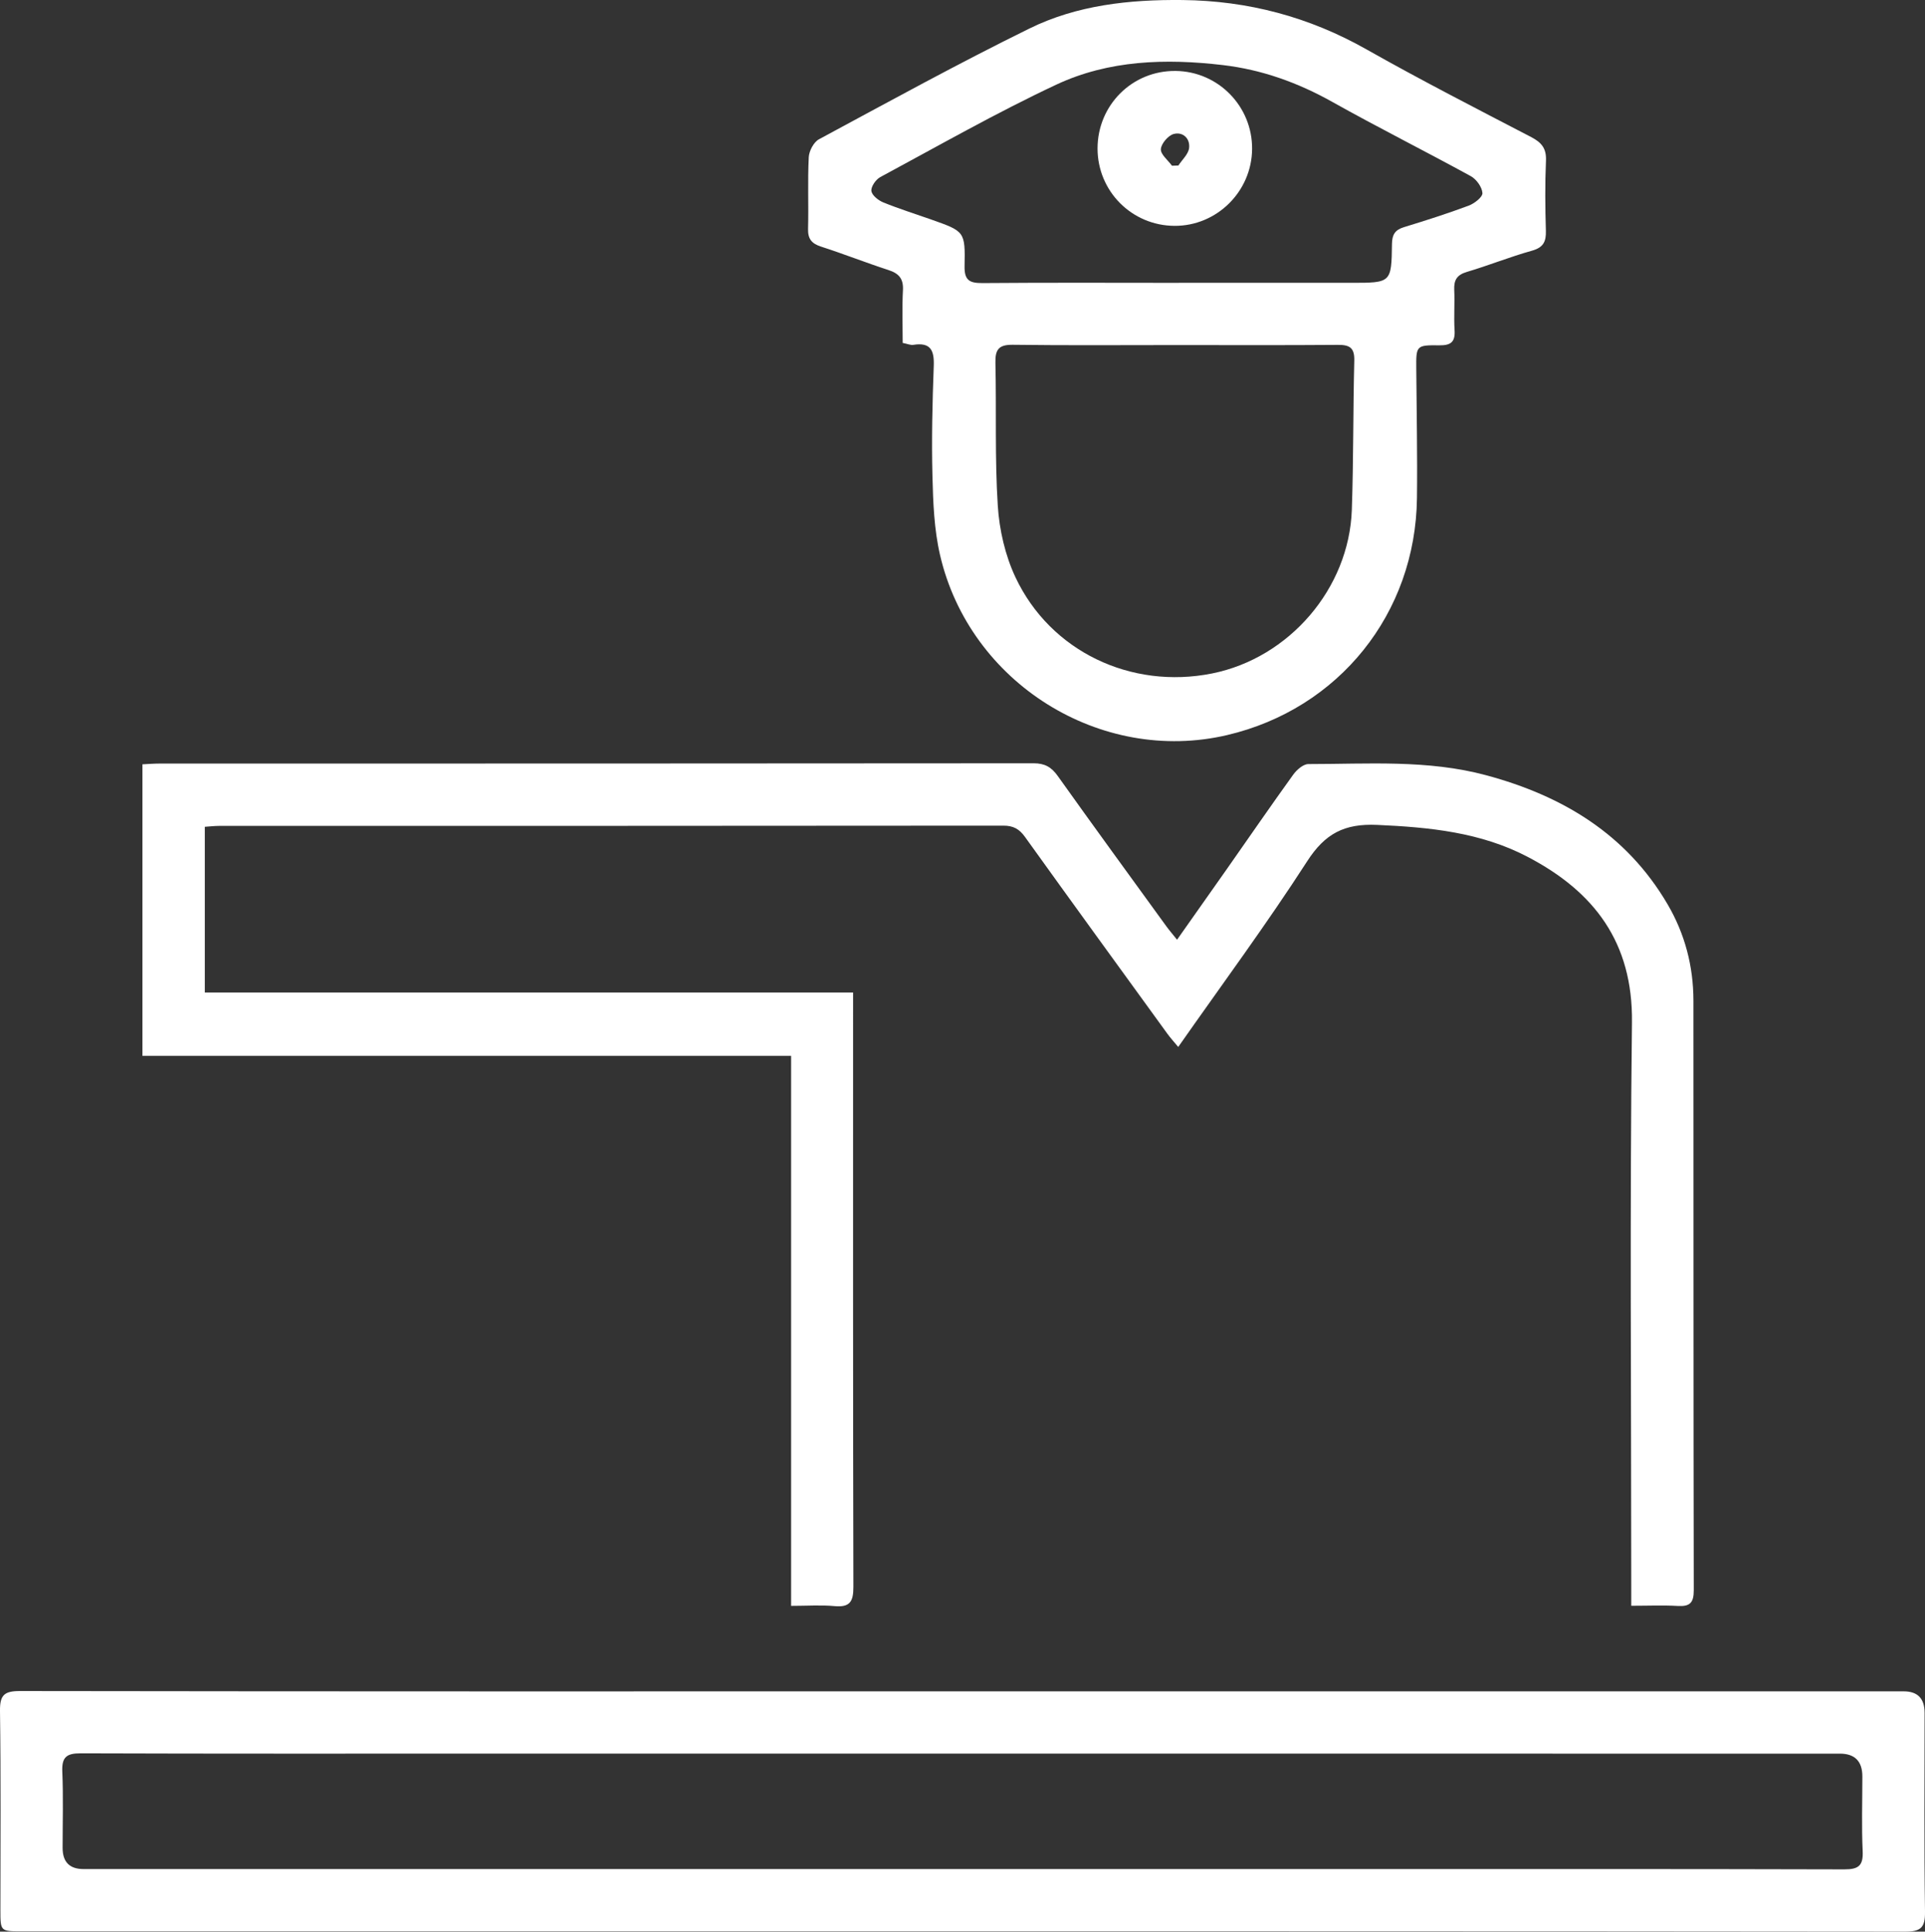
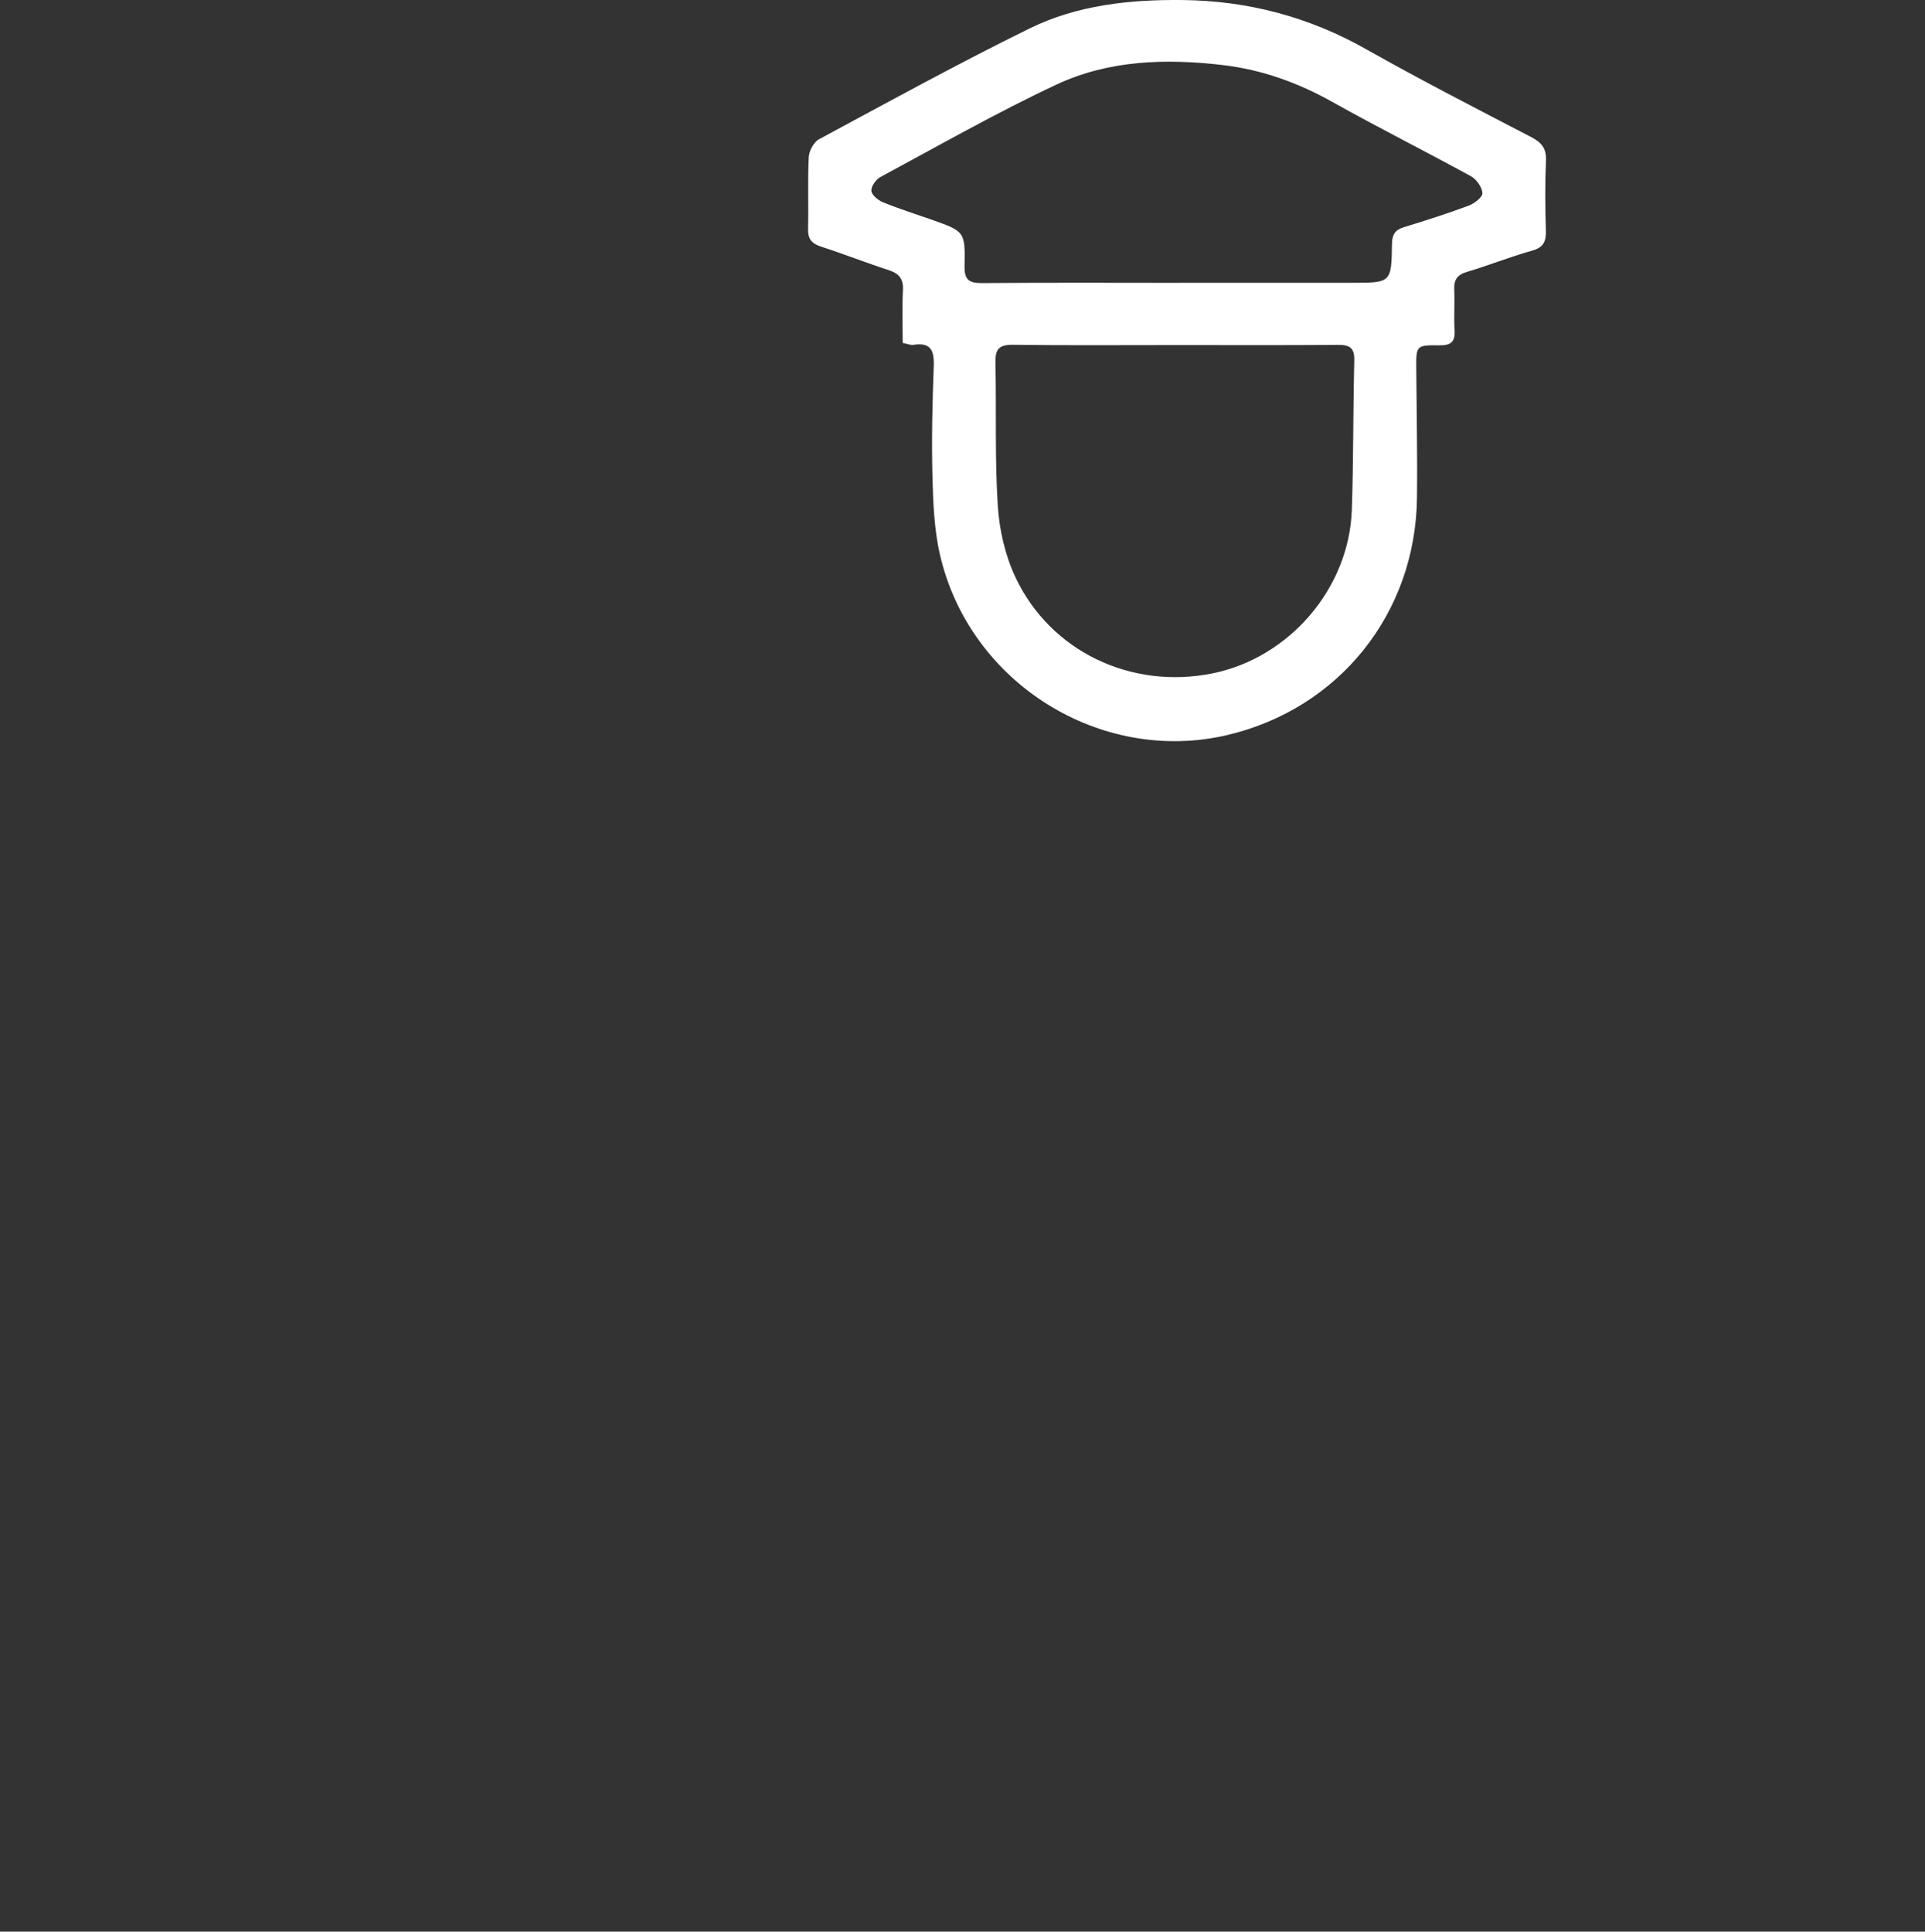
<svg xmlns="http://www.w3.org/2000/svg" id="Layer_1" data-name="Layer 1" viewBox="0 0 618.64 620.76">
  <rect x="0" y="0" width="618.64" height="620.76" fill="#333333" stroke="none" />
  <defs>
    <style> .cls-1 { fill: #fff; } </style>
  </defs>
-   <path class="cls-1" d="m309.86,543.53c100.64,0,201.29,0,301.93,0q6.71,0,6.72,6.88c0,21.33-.17,42.66.13,63.98.07,5.13-1.4,6.36-6.42,6.36-135.47-.14-270.94-.11-406.41-.11-66.32,0-132.64,0-198.96,0-6.71,0-6.72-.02-6.72-6.83,0-21.33.17-42.66-.13-63.98-.07-5.11,1.37-6.41,6.42-6.4,101.14.15,202.29.11,303.43.1Zm-1.08,57.11c41.49,0,82.98,0,124.47,0,53.15,0,106.31-.05,159.46.1,4.55.01,6.11-1.17,5.9-5.84-.37-7.98-.1-15.99-.1-23.99q0-7.35-7.23-7.36c-144.3,0-288.6,0-432.89-.01-44.16,0-88.31.06-132.47-.09-4.58-.02-6.1,1.26-5.9,5.9.35,8.15.1,16.33.1,24.49q0,6.8,6.73,6.8c93.98,0,187.95,0,281.93,0Z" />
-   <path class="cls-1" d="m45.77,339.27v-93.65c1.92-.09,3.69-.24,5.45-.24,93.65-.01,187.31,0,280.96-.09,3.61,0,5.72,1.23,7.76,4.09,11.5,16.15,23.19,32.16,34.83,48.21.95,1.31,2.01,2.53,3.5,4.4,5.58-7.92,10.83-15.34,16.05-22.78,7.08-10.09,14.06-20.25,21.27-30.25,1.12-1.56,3.23-3.42,4.88-3.42,19.12,0,38.36-1.47,57.17,3.6,24.54,6.61,45.05,18.92,58.25,41.42,5.59,9.53,8.32,19.96,8.33,31.01.04,63.16-.01,126.32.11,189.47,0,4.01-1.22,5.27-5.1,5.05-4.77-.27-9.58-.06-14.99-.06v-6.97c0-60.16-.49-120.32.23-180.47.31-25.74-12.11-42.02-33.5-53.22-15.12-7.92-31.55-9.53-48.4-10.28-10.57-.47-16.75,2.8-22.49,11.7-12.99,20.14-27.27,39.45-41.43,59.66-1.35-1.63-2.53-2.92-3.54-4.32-15.26-21.03-30.55-42.06-45.7-63.17-1.84-2.57-3.77-3.64-6.98-3.63-83.99.09-167.98.07-251.97.08-1.46,0-2.91.17-4.64.29v53.26h208.34v5.99c0,61.66-.05,123.32.1,184.98.01,4.68-1.05,6.66-6.02,6.21-4.43-.4-8.92-.08-14-.08v-176.75H45.77Z" />
  <path class="cls-1" d="m290.1,110.22c0-5.7-.22-11.34.08-16.96.2-3.69-1.29-5.38-4.63-6.47-7.28-2.37-14.41-5.19-21.69-7.54-3.02-.98-4.26-2.48-4.17-5.72.2-7.66-.16-15.34.22-22.99.1-2.02,1.59-4.87,3.28-5.78,22.43-12.08,44.78-24.36,67.63-35.59C346.14,1.63,362.99-.17,380.01.01c21.09.22,40.7,5.43,59.14,15.86,17.39,9.83,35.18,18.95,52.91,28.17,3.38,1.76,4.95,3.67,4.77,7.64-.33,7.48-.25,15-.03,22.49.1,3.51-.82,5.37-4.5,6.4-7.04,1.96-13.86,4.73-20.88,6.81-3.18.94-4.21,2.59-4.07,5.74.2,4.32-.16,8.68.11,12.99.24,3.77-1.18,4.9-4.87,4.86-7.51-.09-7.5.09-7.44,7.62.1,13.83.39,27.66.22,41.48-.45,37.09-25.07,67.72-60.98,76.15-40.63,9.54-82.77-16.67-92.3-57.9-1.89-8.18-2.22-16.82-2.43-25.27-.3-11.81-.02-23.65.42-35.47.19-5.06-1.06-7.63-6.56-6.76-.9.14-1.91-.32-3.43-.62Zm87.89.67c-17.5,0-34.99.14-52.49-.09-4.49-.06-5.7,1.47-5.6,5.77.35,15.32-.22,30.68.76,45.96.5,7.77,2.37,15.94,5.67,22.96,11.23,23.87,37.18,36.15,63.21,30.93,24.76-4.97,44.02-27.28,44.9-52.59.55-15.98.39-31.97.79-47.96.1-4.1-1.48-5.07-5.25-5.04-17.33.14-34.66.06-51.99.06Zm.82-20c18.5,0,37,0,55.5,0,12.77,0,12.87-.01,13.03-12.49.04-2.98.97-4.51,3.82-5.39,7-2.14,13.99-4.37,20.85-6.93,1.82-.68,4.48-2.75,4.4-4.04-.12-1.91-1.93-4.43-3.72-5.42-14.75-8.09-29.8-15.62-44.47-23.84-11.07-6.21-22.69-10.4-35.25-11.87-18.3-2.15-36.63-1.61-53.46,6.27-19.28,9.03-37.84,19.63-56.61,29.73-1.43.77-3.01,3.05-2.86,4.44.15,1.38,2.2,3.03,3.78,3.68,5.08,2.07,10.33,3.71,15.51,5.54,10.66,3.78,10.89,3.79,10.65,14.95-.1,4.67,1.69,5.48,5.82,5.45,21-.17,42-.08,63-.07Z" />
-   <path class="cls-1" d="m402.39,47.85c-.09,13.66-11.32,24.8-24.93,24.73-13.73-.07-24.73-11.13-24.74-24.85,0-13.98,11.19-25.1,25.11-24.93,13.68.16,24.65,11.36,24.56,25.06Zm-25.76,5.41c.69-.02,1.38-.04,2.07-.07,1.2-1.85,3.18-3.61,3.44-5.58.39-3.07-1.97-5.35-4.95-4.55-1.78.48-4.01,3.1-4.12,4.87-.11,1.69,2.28,3.54,3.57,5.33Z" />
</svg>